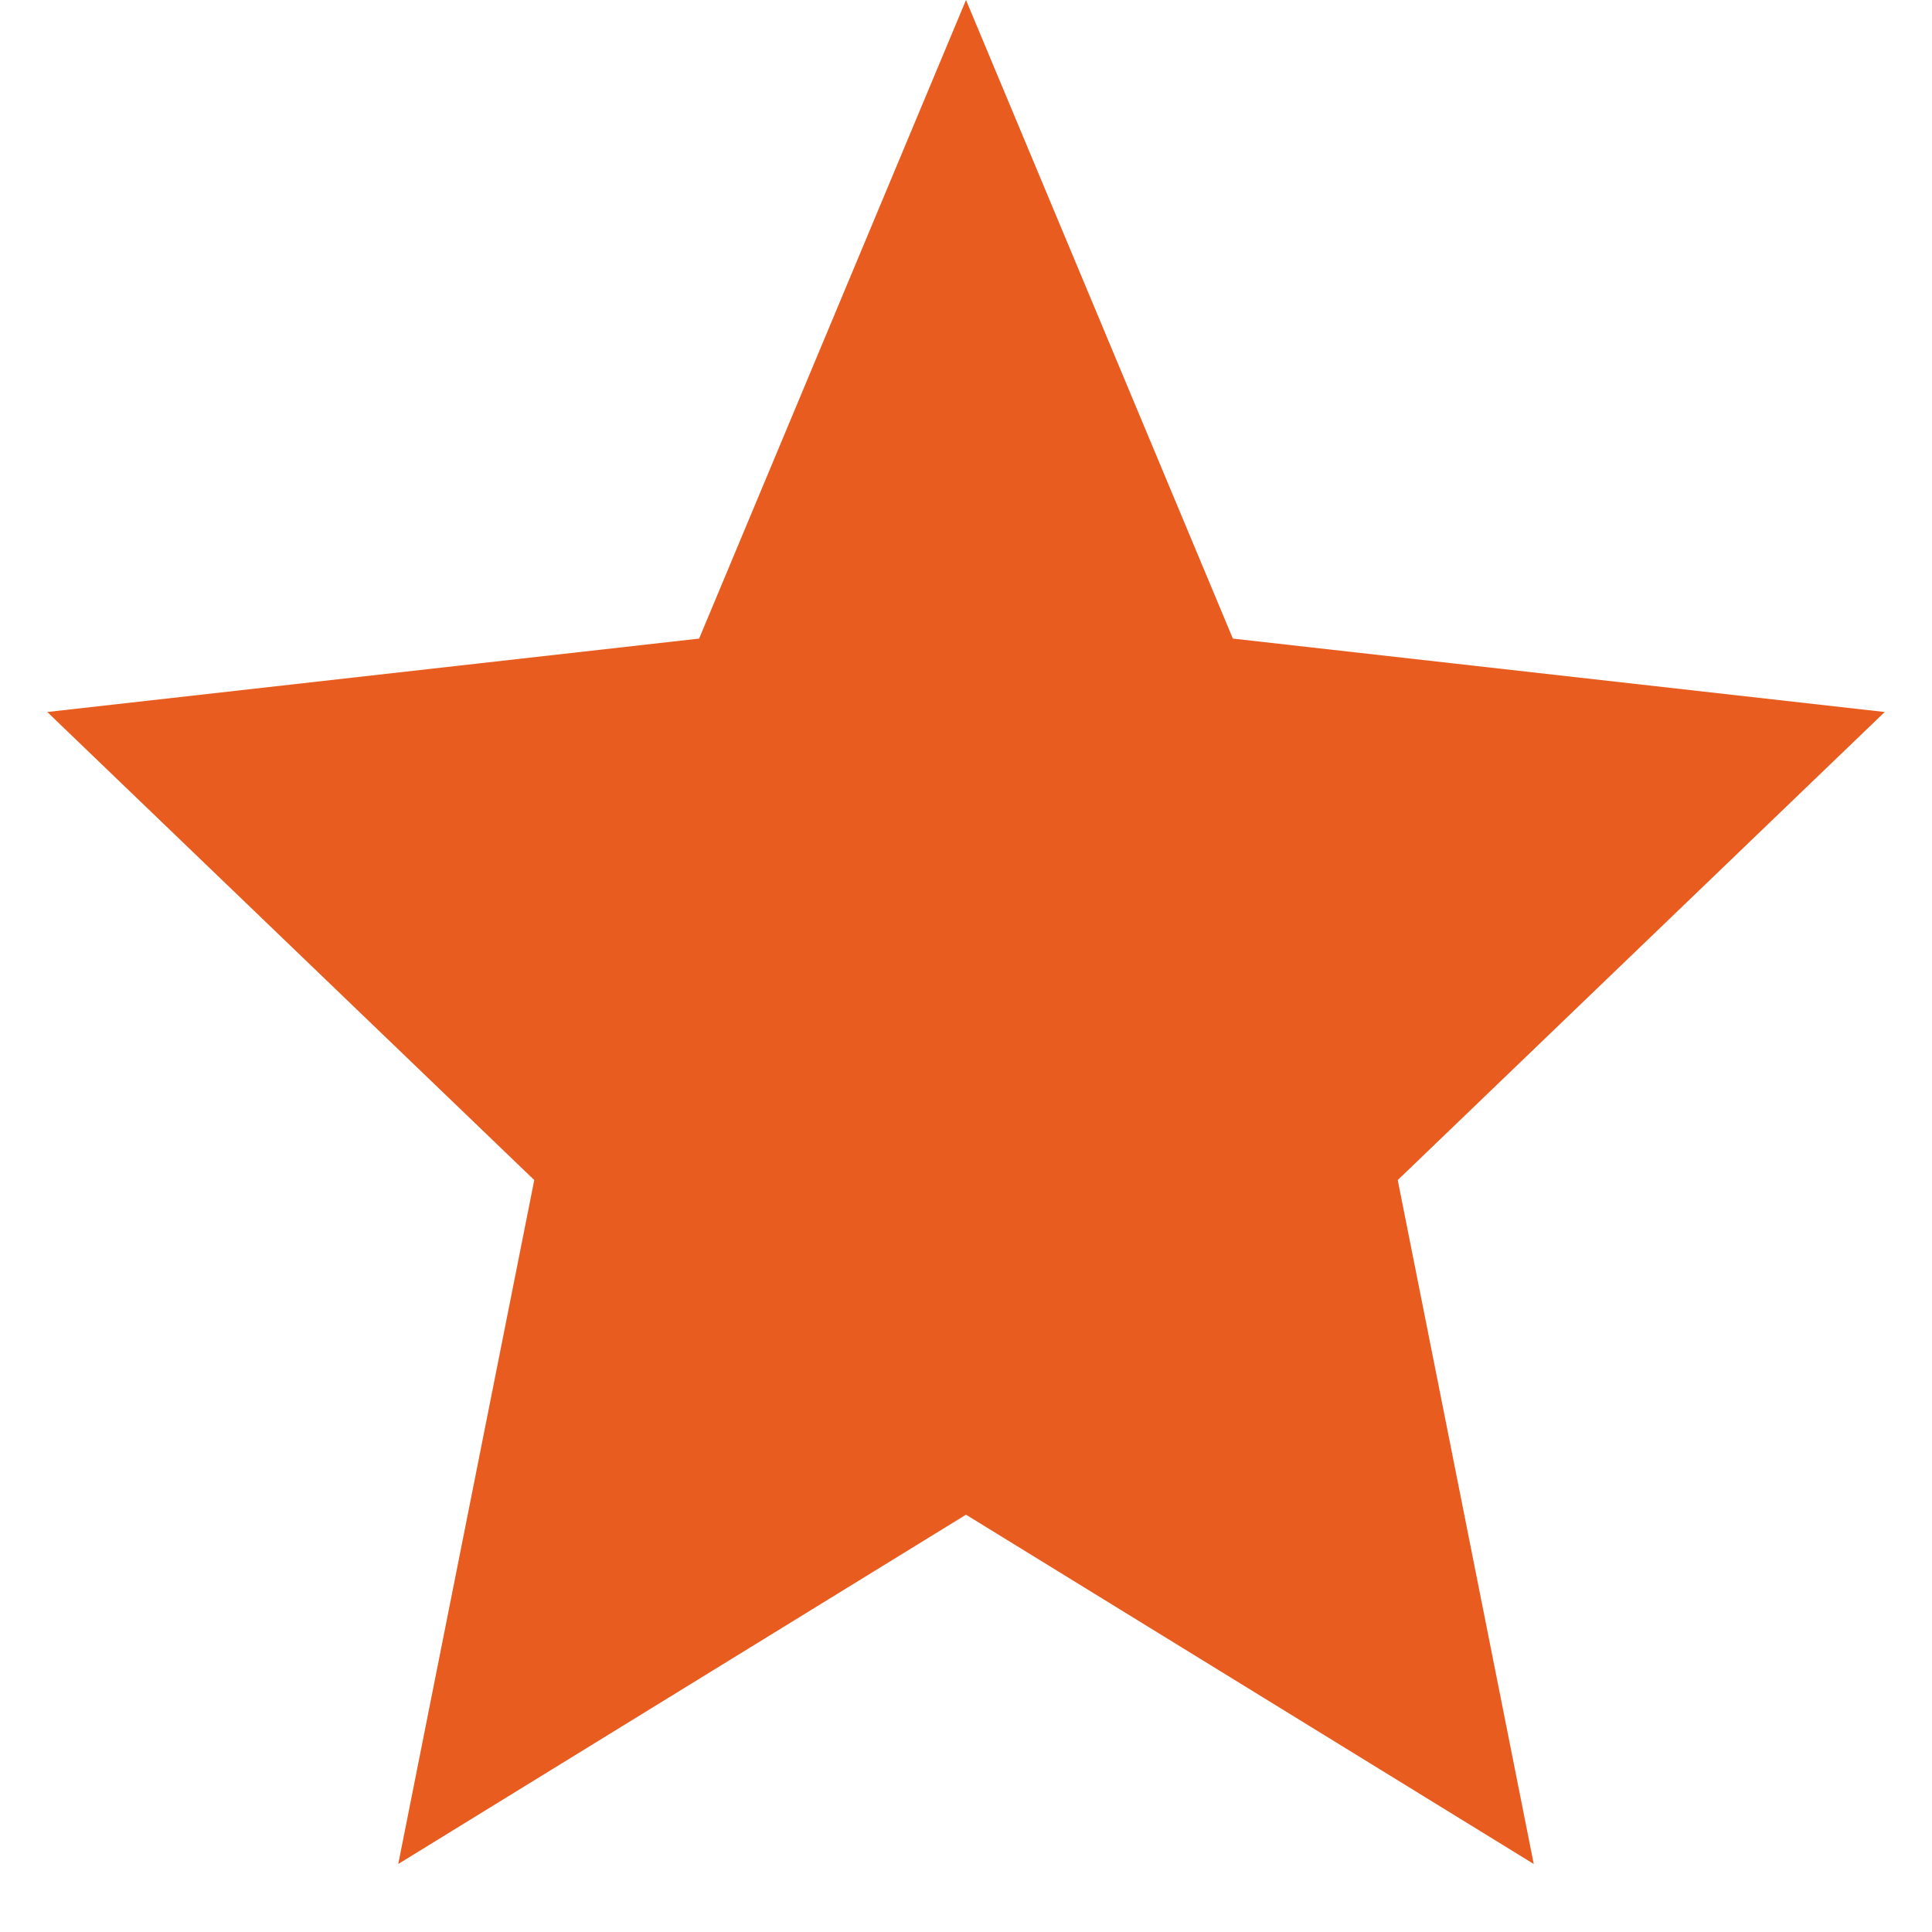
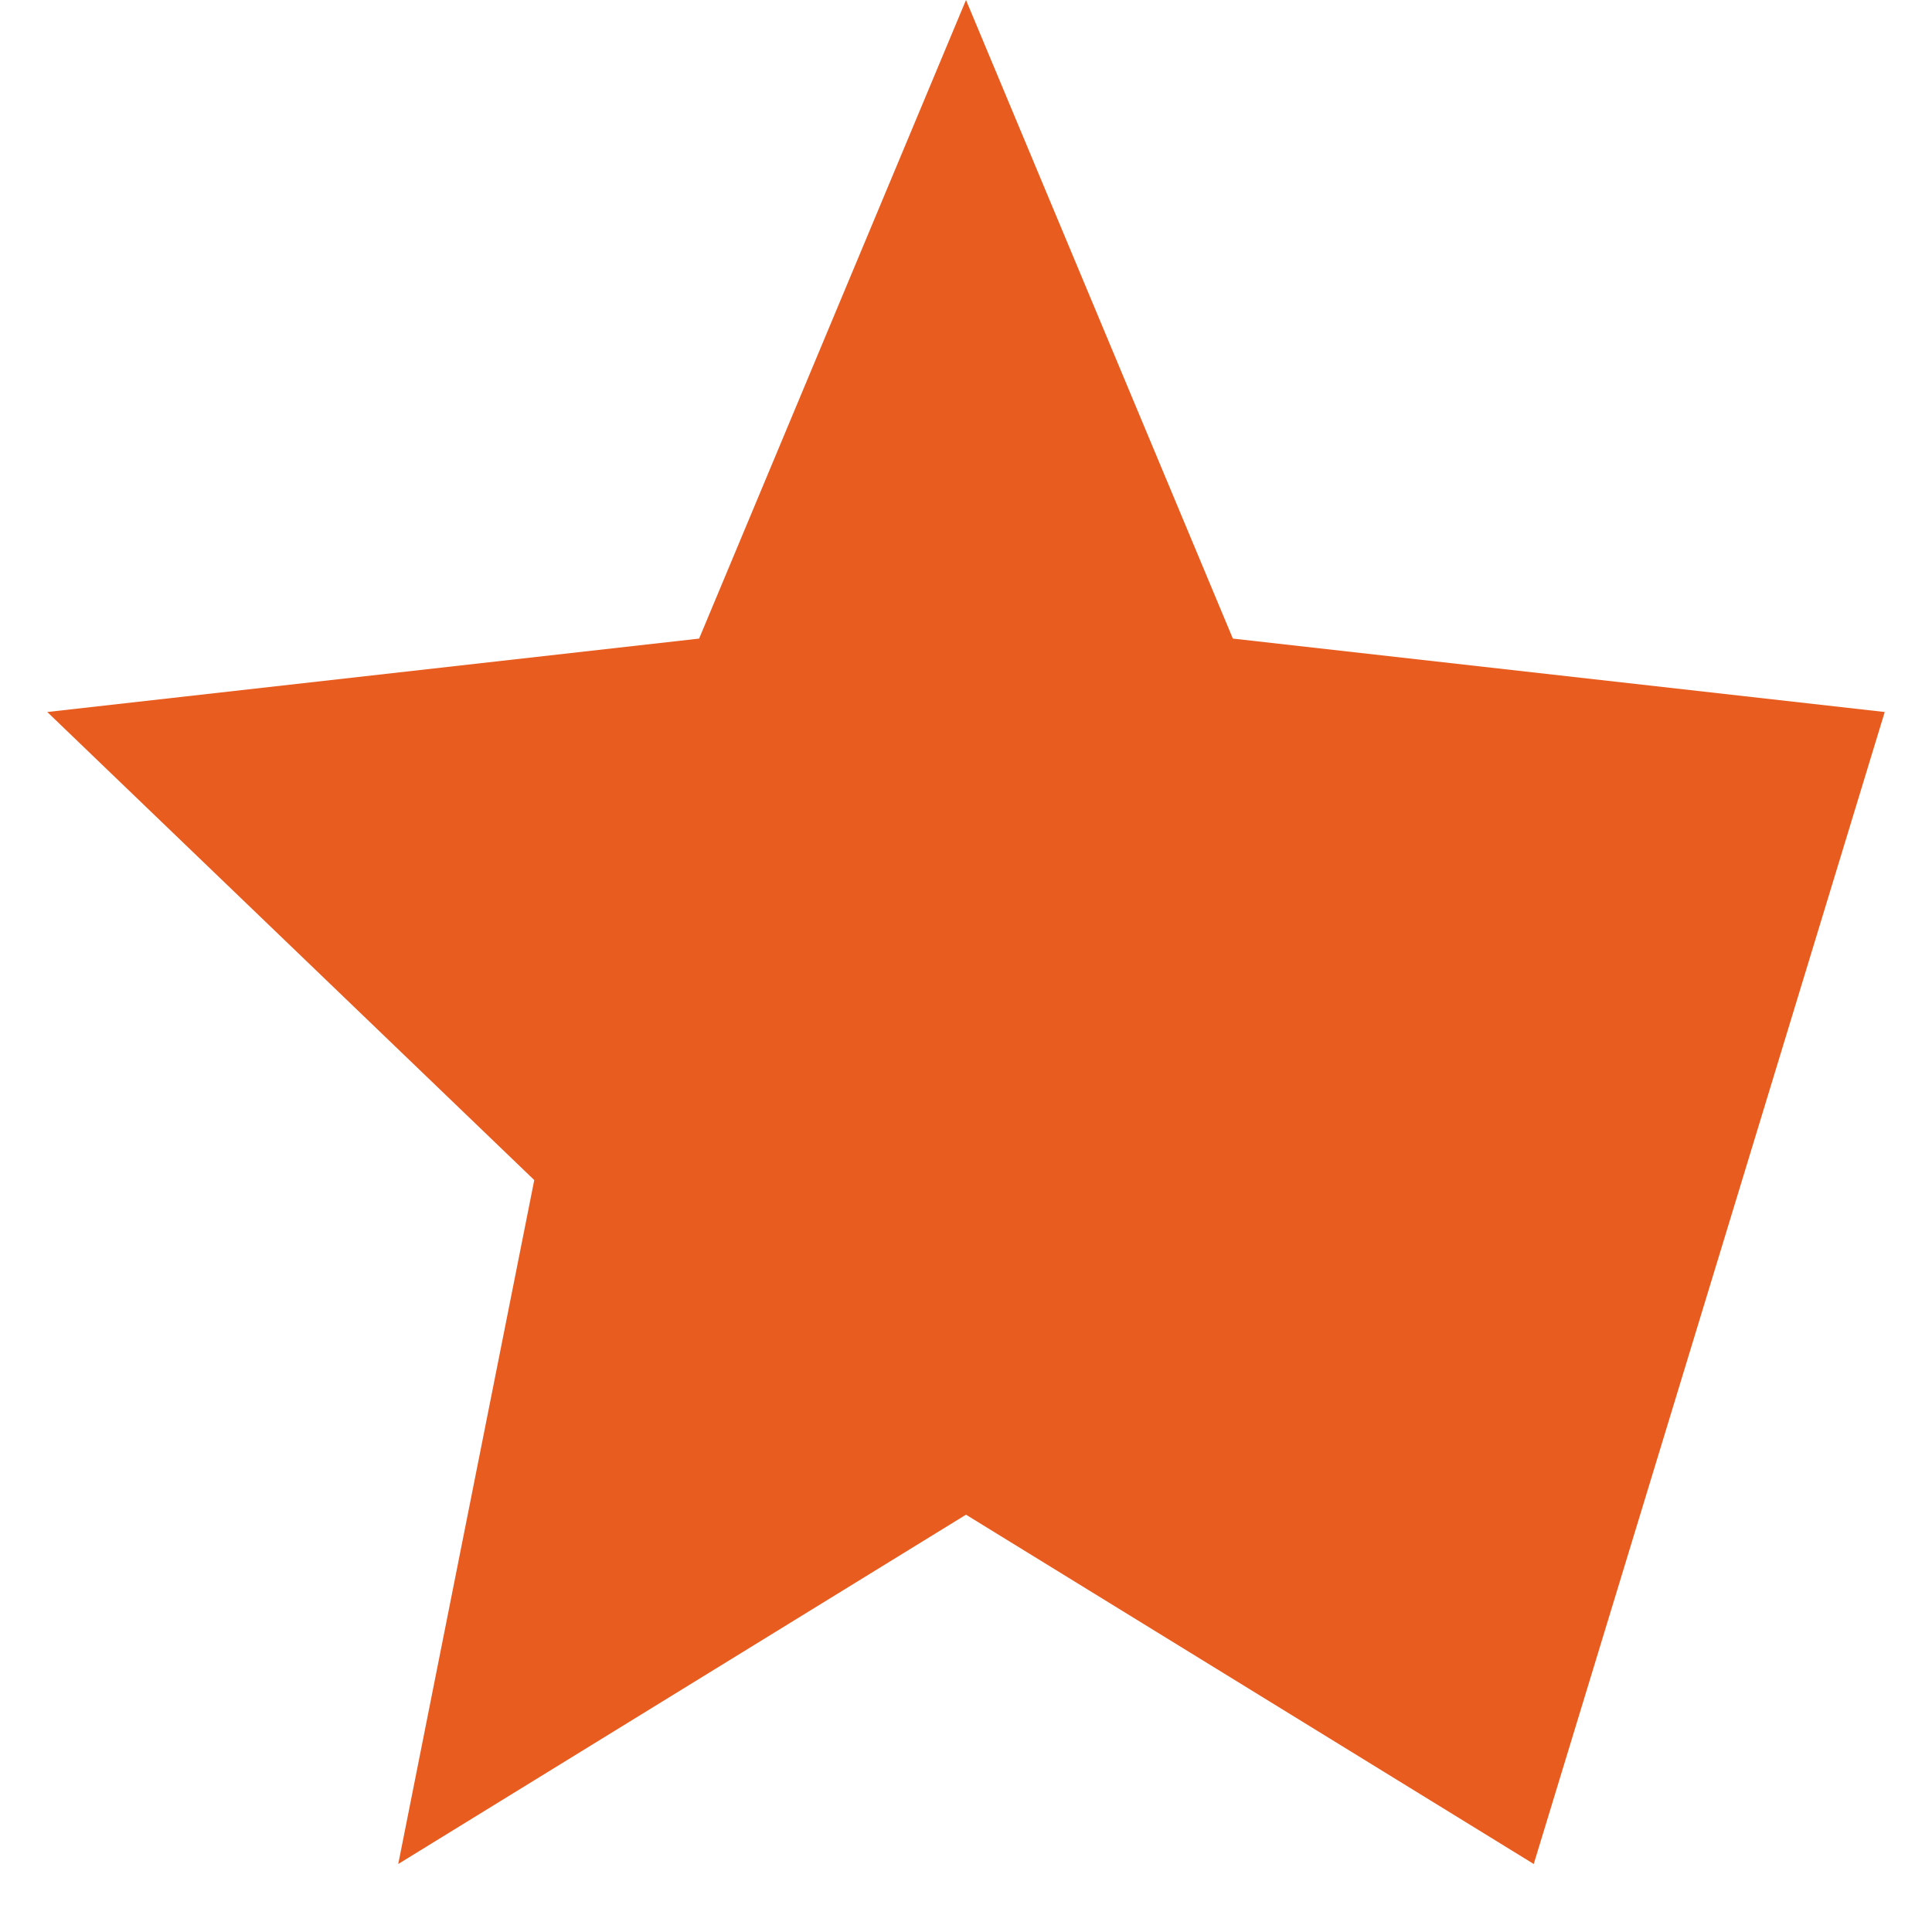
<svg xmlns="http://www.w3.org/2000/svg" width="15" height="15" viewBox="0 0 15 15" fill="none">
-   <path d="M7.5 0L9.572 4.958L14.633 5.528L10.852 9.162L11.908 14.472L7.5 11.76L3.092 14.472L4.148 9.162L0.367 5.528L5.428 4.958L7.5 0Z" fill="#E95C20" />
+   <path d="M7.5 0L9.572 4.958L14.633 5.528L11.908 14.472L7.5 11.76L3.092 14.472L4.148 9.162L0.367 5.528L5.428 4.958L7.5 0Z" fill="#E95C20" />
</svg>